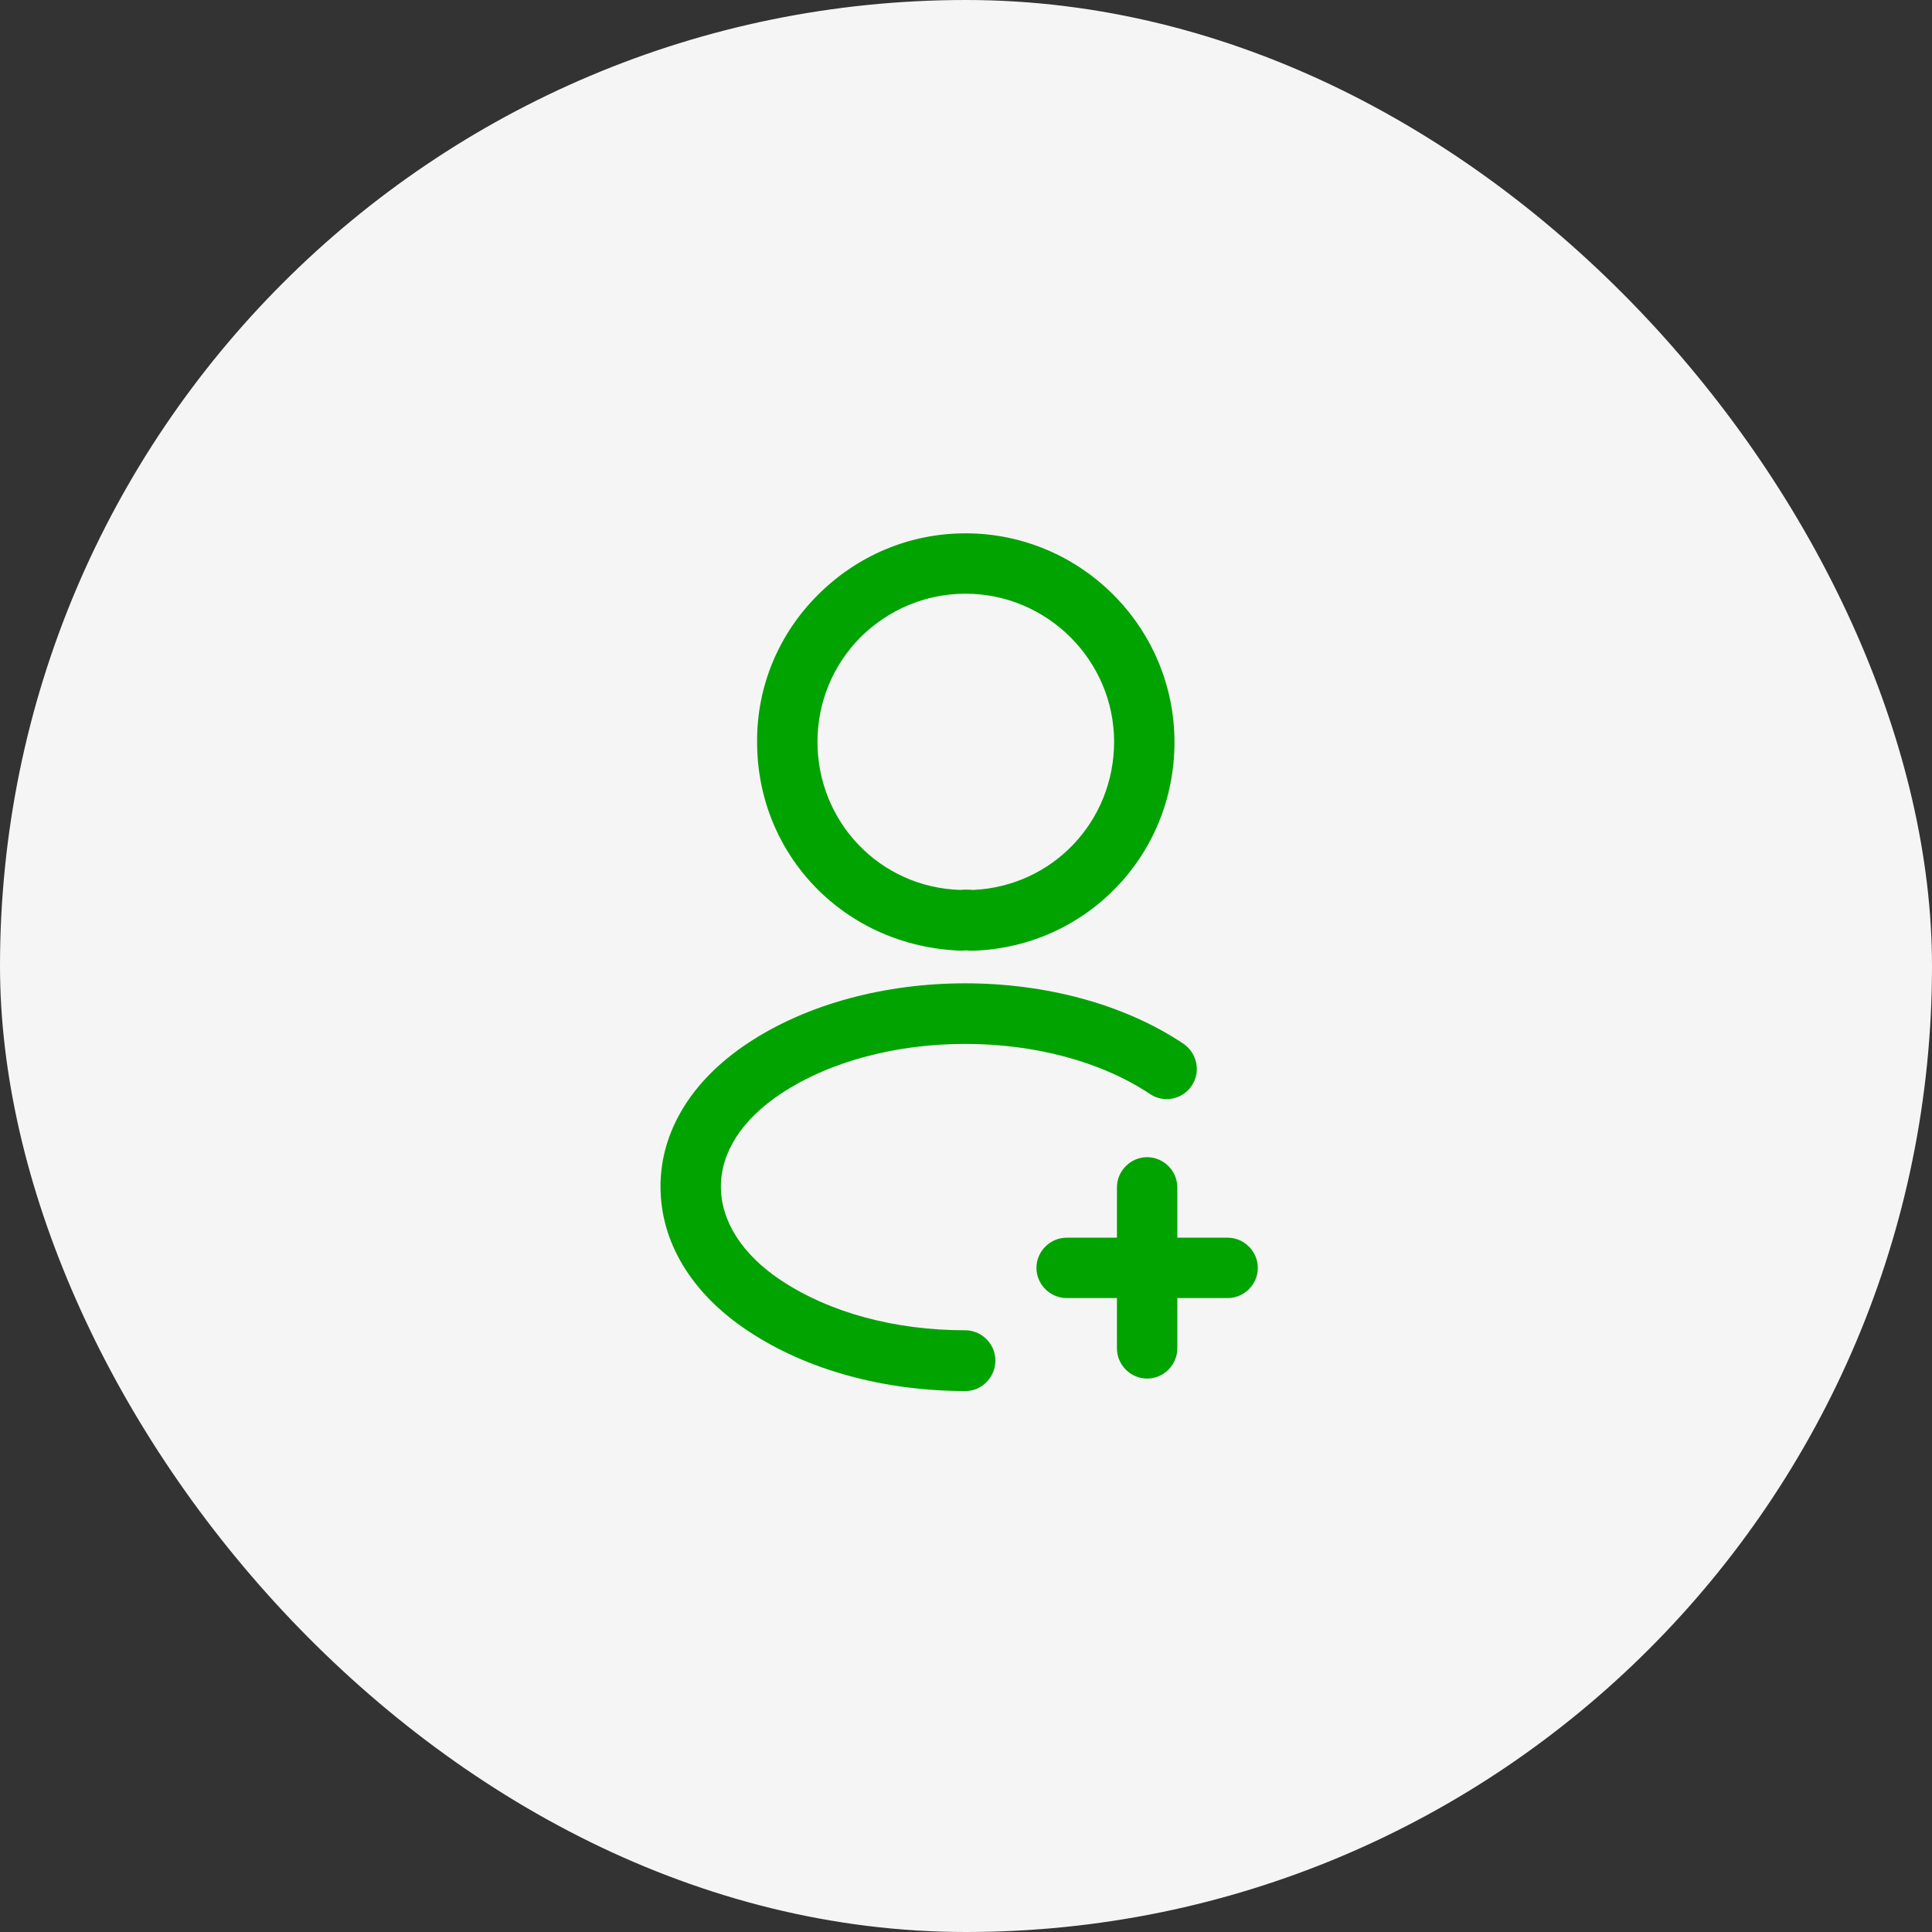
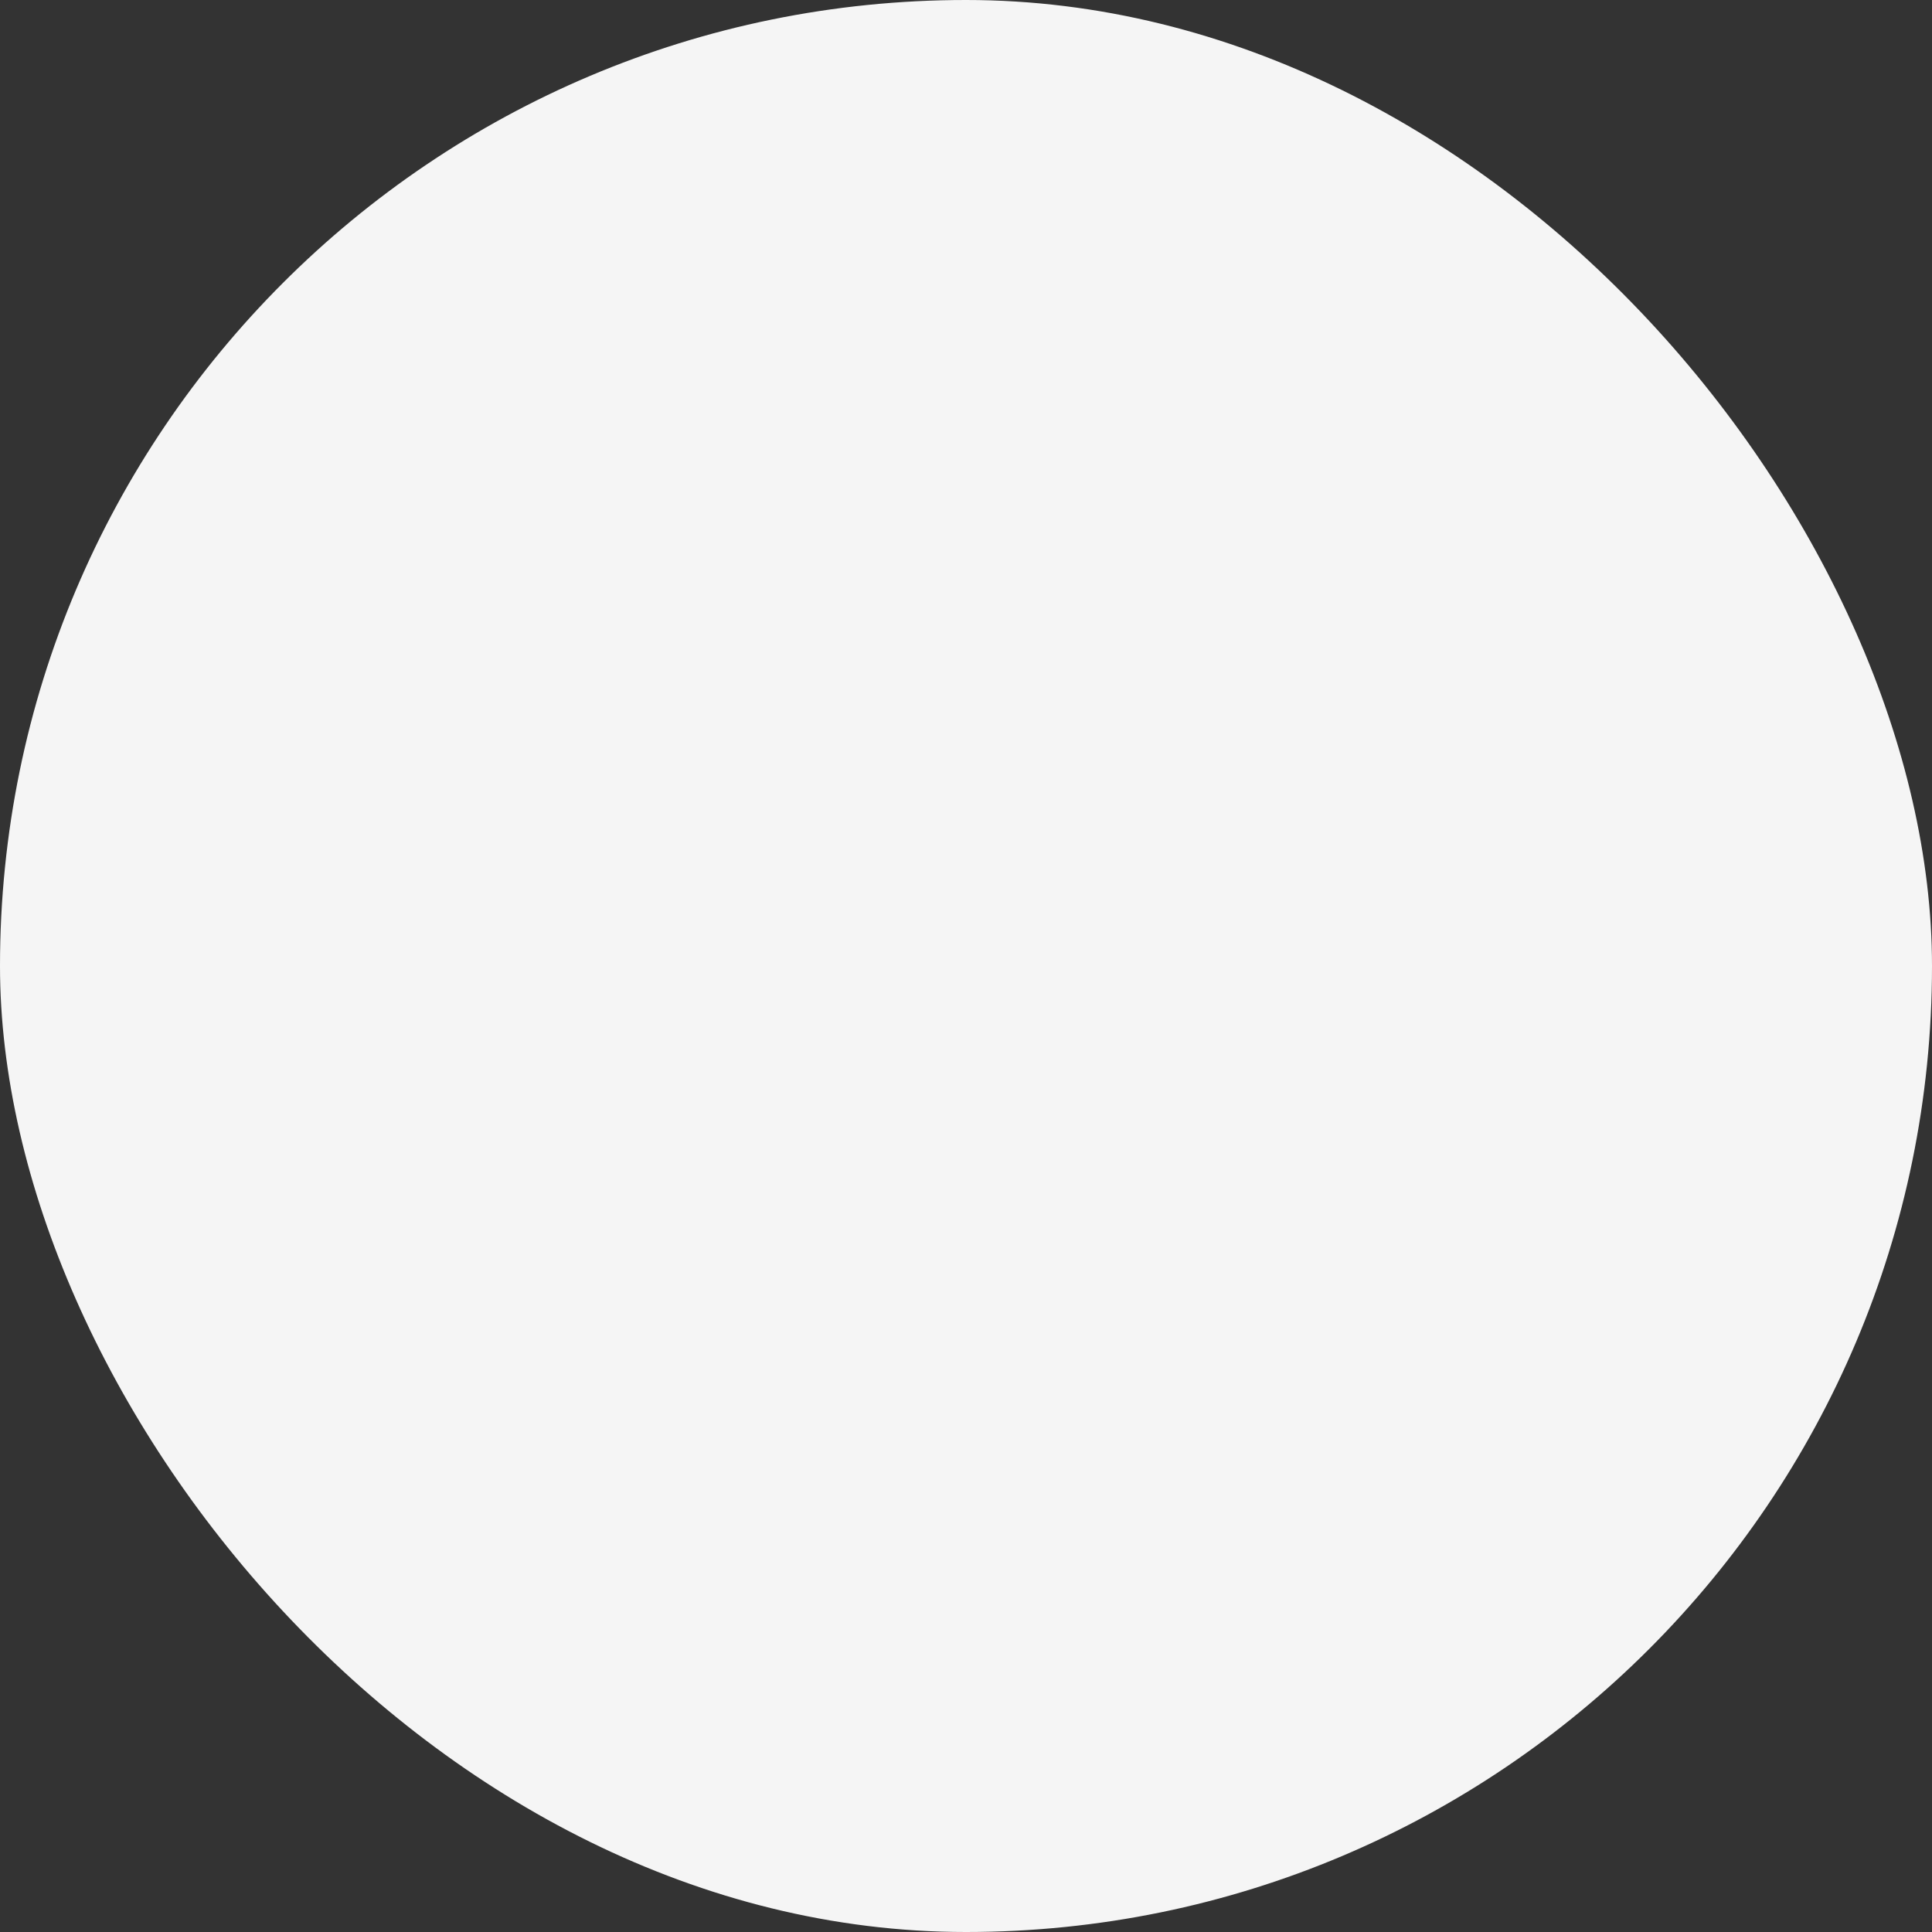
<svg xmlns="http://www.w3.org/2000/svg" width="64" height="64" viewBox="0 0 64 64" fill="none">
  <rect x="0" y="0" width="64" height="64" fill="#333333" stroke="none" />
  <rect width="64" height="64" rx="32" fill="#F5F5F5" />
-   <path fill-rule="evenodd" clip-rule="evenodd" d="M32.213 31.493H32.106C32.04 31.48 31.946 31.48 31.866 31.493C28 31.373 25.08 28.333 25.08 24.587C25.066 22.747 25.786 21.013 27.093 19.707C28.4 18.4 30.133 17.667 31.986 17.667C35.8 17.667 38.906 20.773 38.906 24.587C38.906 28.333 35.986 31.36 32.253 31.493H32.213ZM31.986 19.667C30.666 19.667 29.44 20.187 28.506 21.107C27.586 22.04 27.08 23.267 27.08 24.573C27.08 27.24 29.16 29.4 31.813 29.48C31.893 29.467 32.066 29.467 32.24 29.48C34.866 29.36 36.906 27.213 36.906 24.573C36.906 21.88 34.693 19.667 31.986 19.667ZM37 44.667C37 45.213 37.453 45.667 38 45.667C38.547 45.667 39 45.213 39 44.667V43H40.667C41.214 43 41.667 42.547 41.667 42C41.667 41.453 41.214 41 40.667 41H39V39.333C39 38.787 38.547 38.333 38 38.333C37.453 38.333 37 38.787 37 39.333V41H35.334C34.787 41 34.334 41.453 34.334 42C34.334 42.547 34.787 43 35.334 43H37V44.667ZM24.747 44.067C26.694 45.374 29.267 46.08 31.987 46.08C32.534 46.08 32.974 45.614 32.974 45.067C32.974 44.52 32.52 44.067 31.974 44.067C29.64 44.067 27.467 43.48 25.854 42.4C24.574 41.547 23.88 40.44 23.88 39.307C23.88 38.174 24.574 37.094 25.854 36.24C29.174 34.027 34.774 34.027 38.094 36.24C38.547 36.547 39.174 36.427 39.48 35.96C39.787 35.507 39.654 34.88 39.2 34.574C35.214 31.907 28.734 31.907 24.747 34.574C22.907 35.8 21.88 37.48 21.88 39.307C21.88 41.134 22.894 42.827 24.747 44.067Z" fill="#00A300" />
</svg>